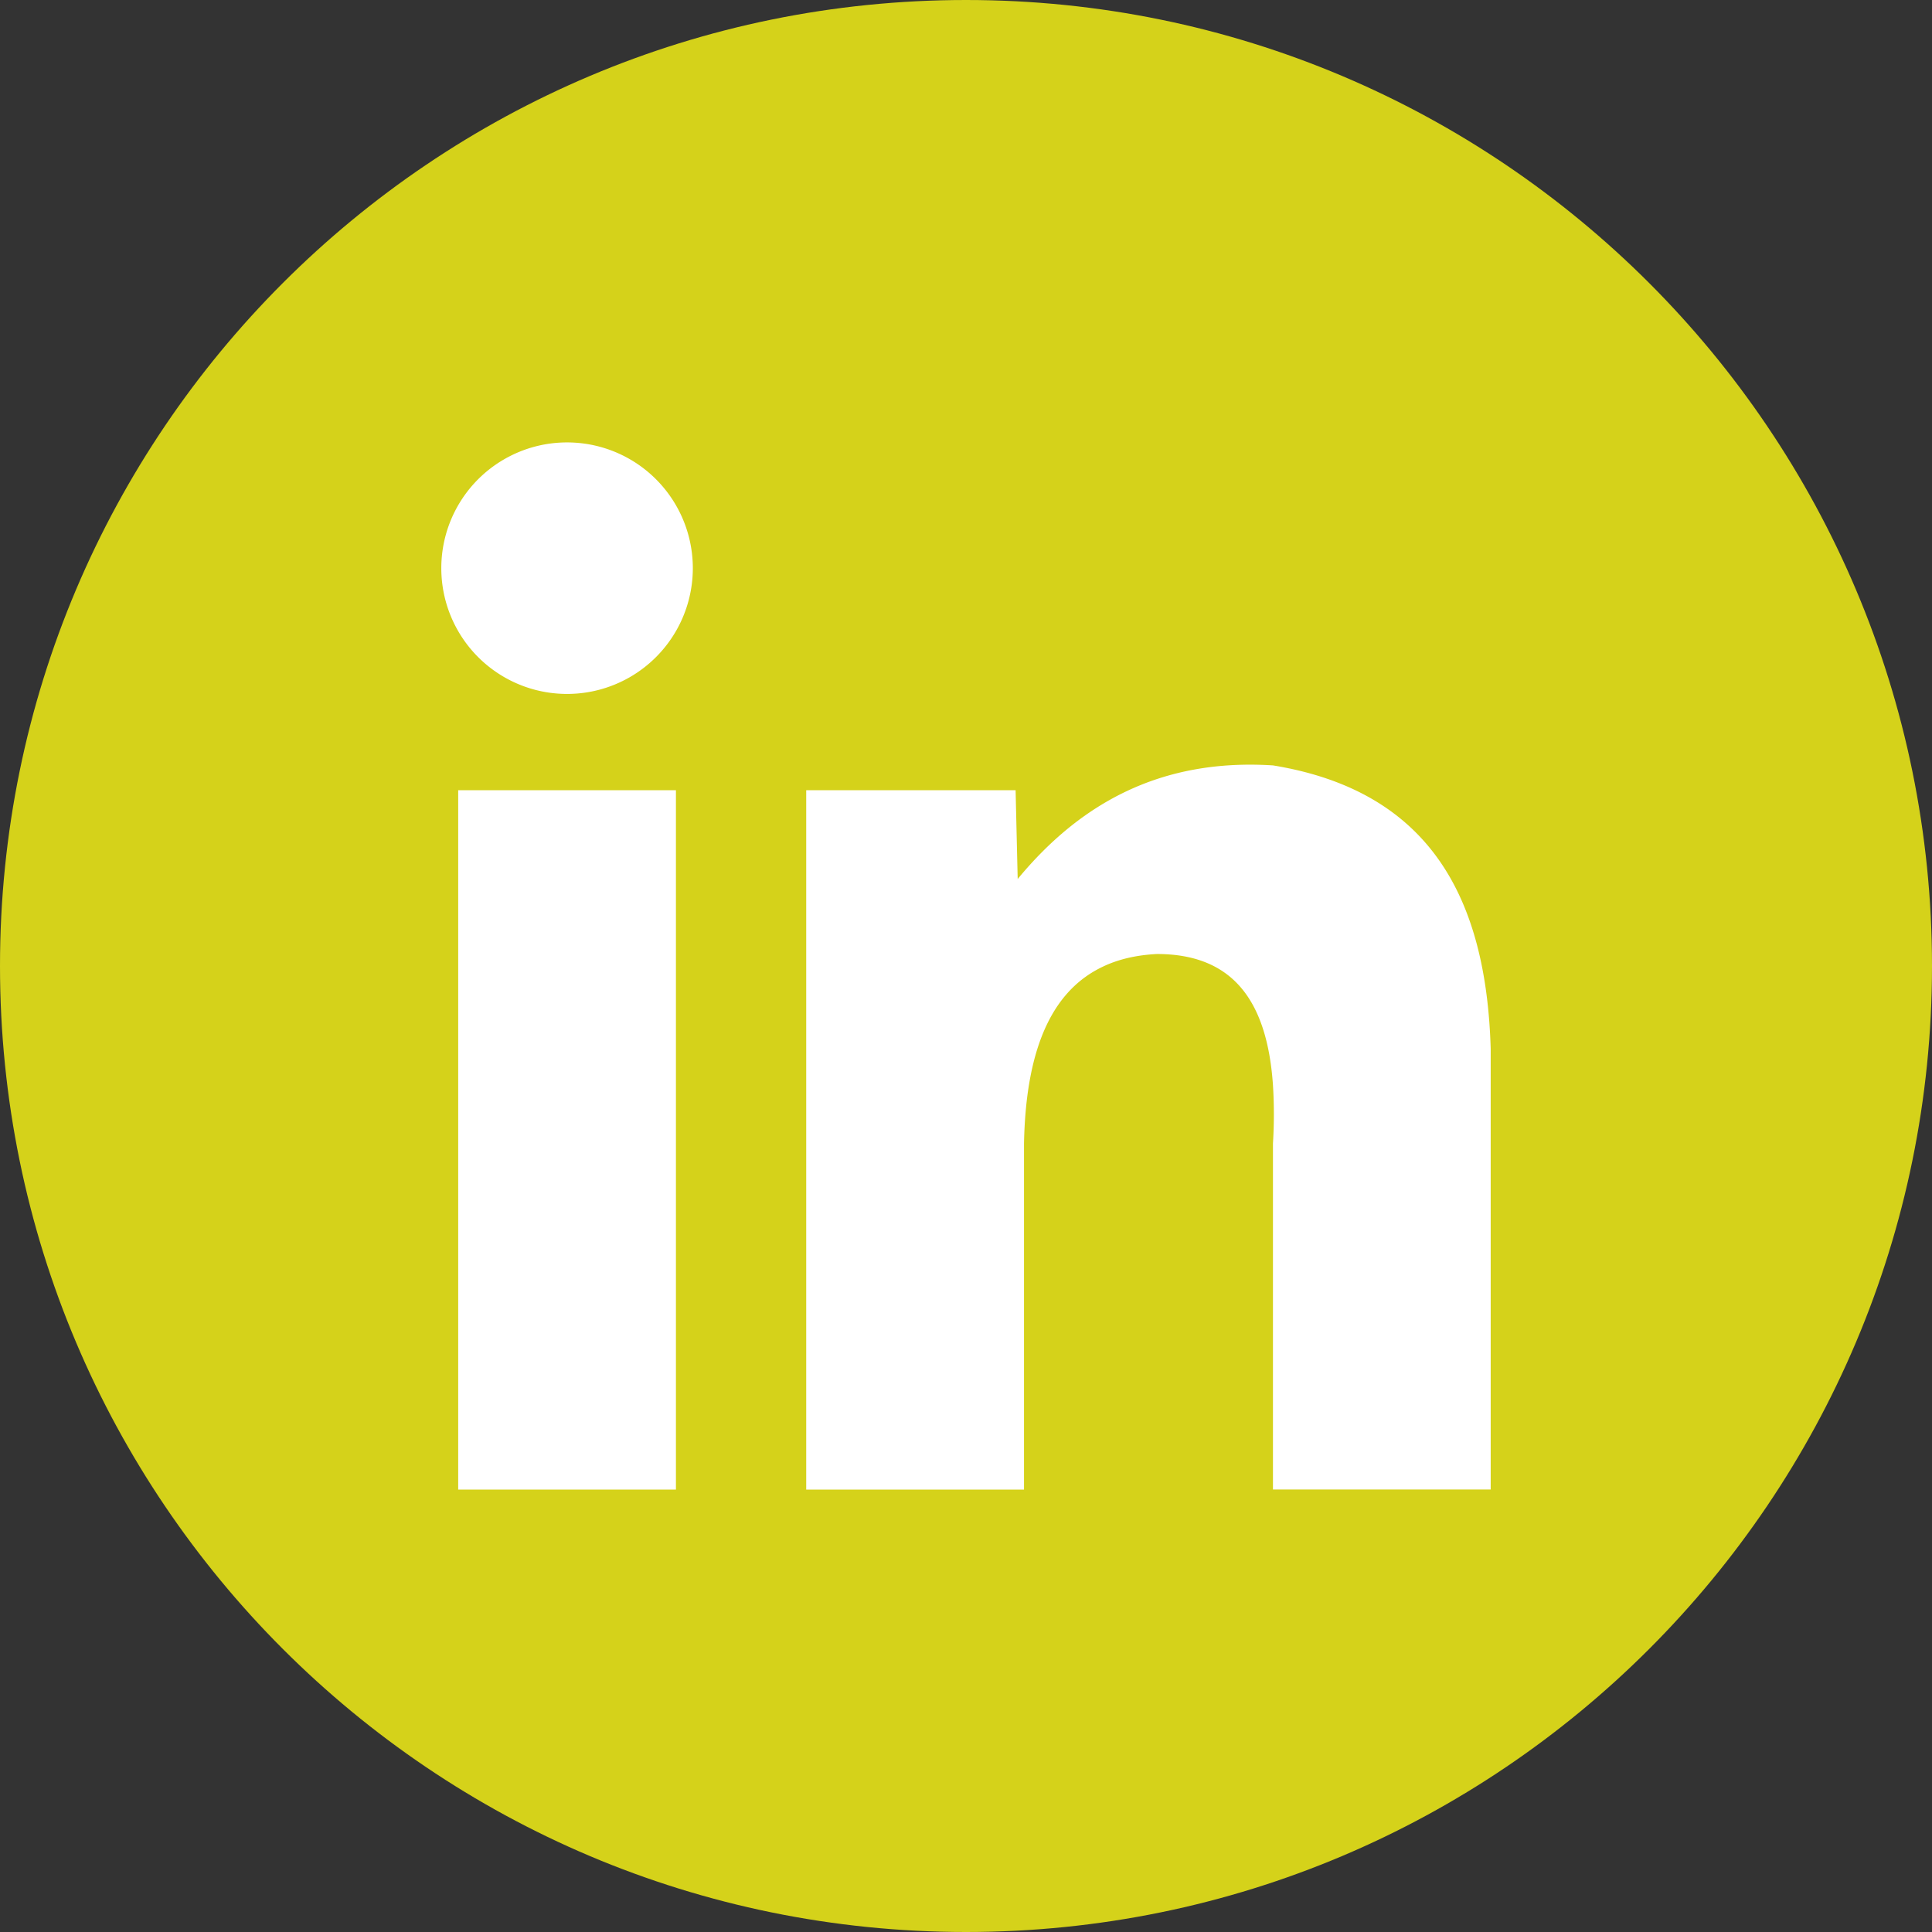
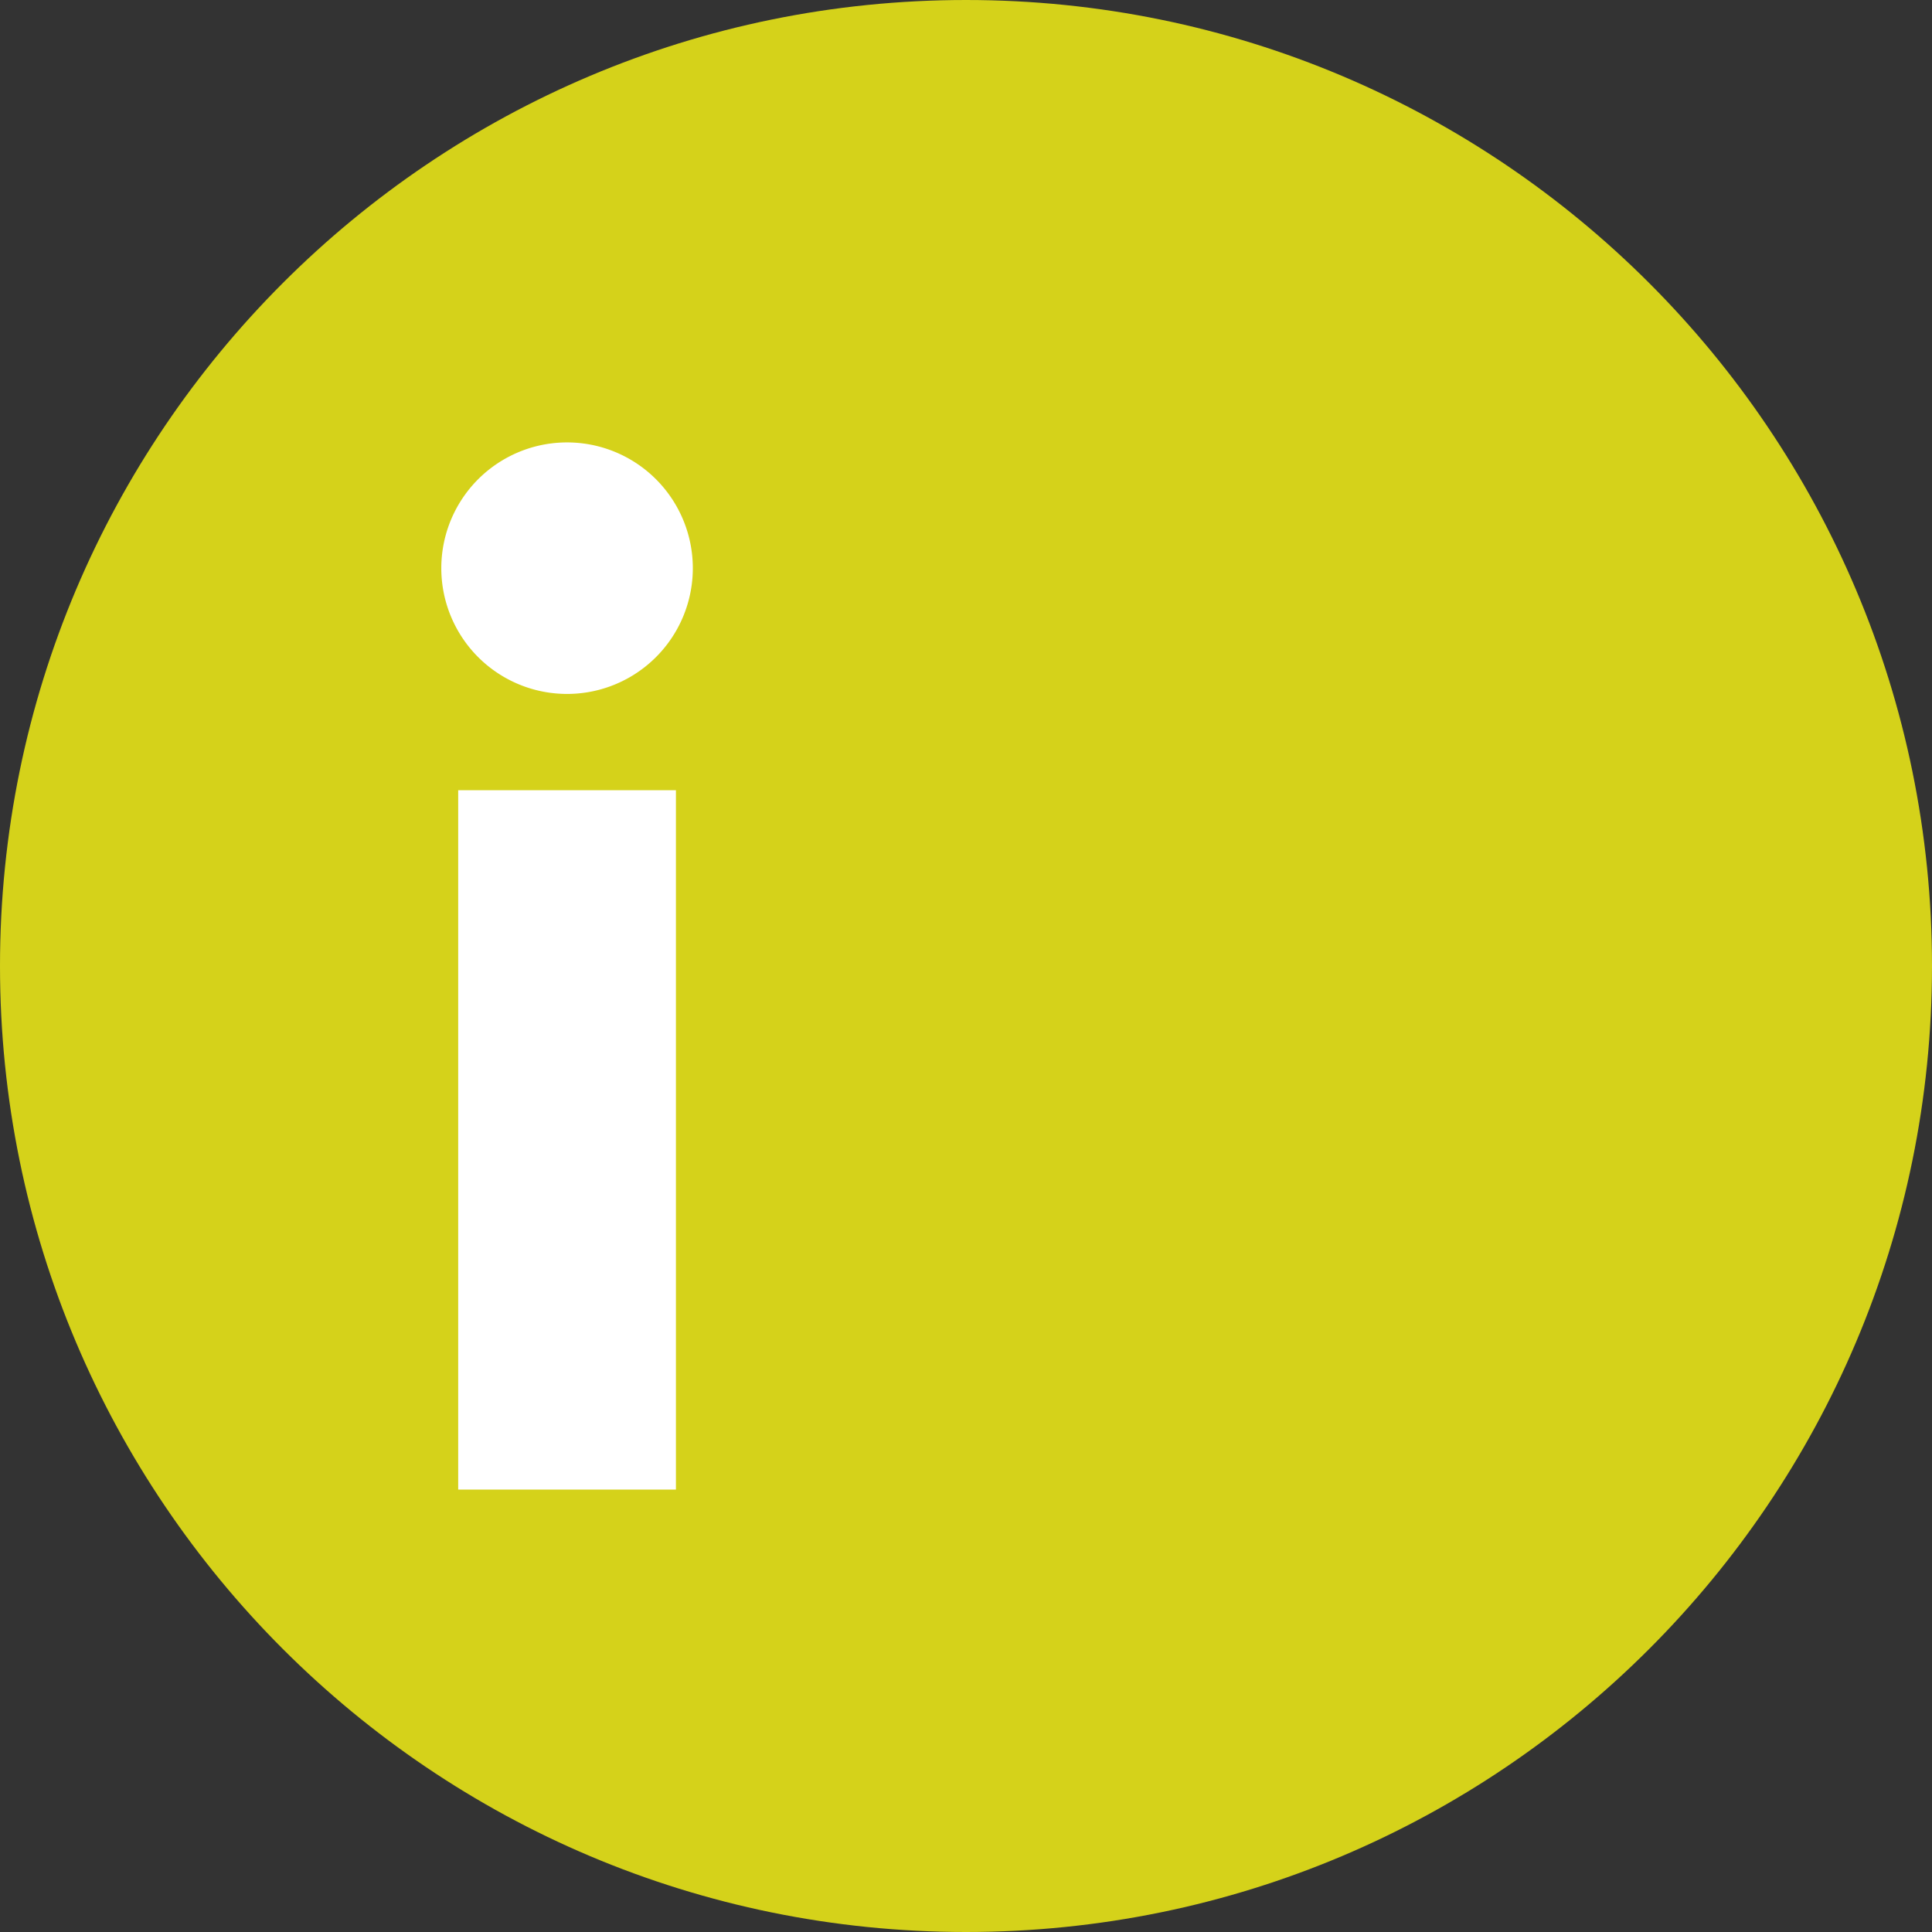
<svg xmlns="http://www.w3.org/2000/svg" width="27.791" height="27.791" viewBox="3090.5 5501.13 27.791 27.791">
  <rect x="3090.5" y="5501.13" width="27.791" height="27.791" fill="#333333" stroke="none" />
  <g data-name="CompositeLayer">
    <path d="M3118.291 5515.025c0 7.675-6.221 13.896-13.895 13.896-7.675 0-13.896-6.221-13.896-13.896 0-7.674 6.221-13.895 13.896-13.895 7.674 0 13.895 6.221 13.895 13.895" fill="#d5d21a" fill-rule="evenodd" data-name="Path 6" />
    <path d="M3097.09 5512.497h3.133v10.06h-3.132v-10.06z" fill="#fff" fill-rule="evenodd" data-name="Rectangle 6" />
-     <path d="M3111.943 5516.216v6.34h-3.132v-4.978a6.753 6.753 0 0 0 0-.84c-.085-1.23-.591-1.885-1.67-1.885-.286.015-.55.072-.783.185-.67.32-1.1 1.077-1.128 2.54v4.979h-3.133v-10.06h3.012l.03 1.277c.897-1.086 2.057-1.737 3.672-1.634 2.278.372 3.069 1.933 3.132 4.076" fill="#fff" fill-rule="evenodd" data-name="Path 7" />
    <path d="M3100.466 5509.303a1.809 1.809 0 1 0-3.618 0 1.809 1.809 0 0 0 3.618 0" fill="#fff" fill-rule="evenodd" data-name="Path 8" />
  </g>
</svg>